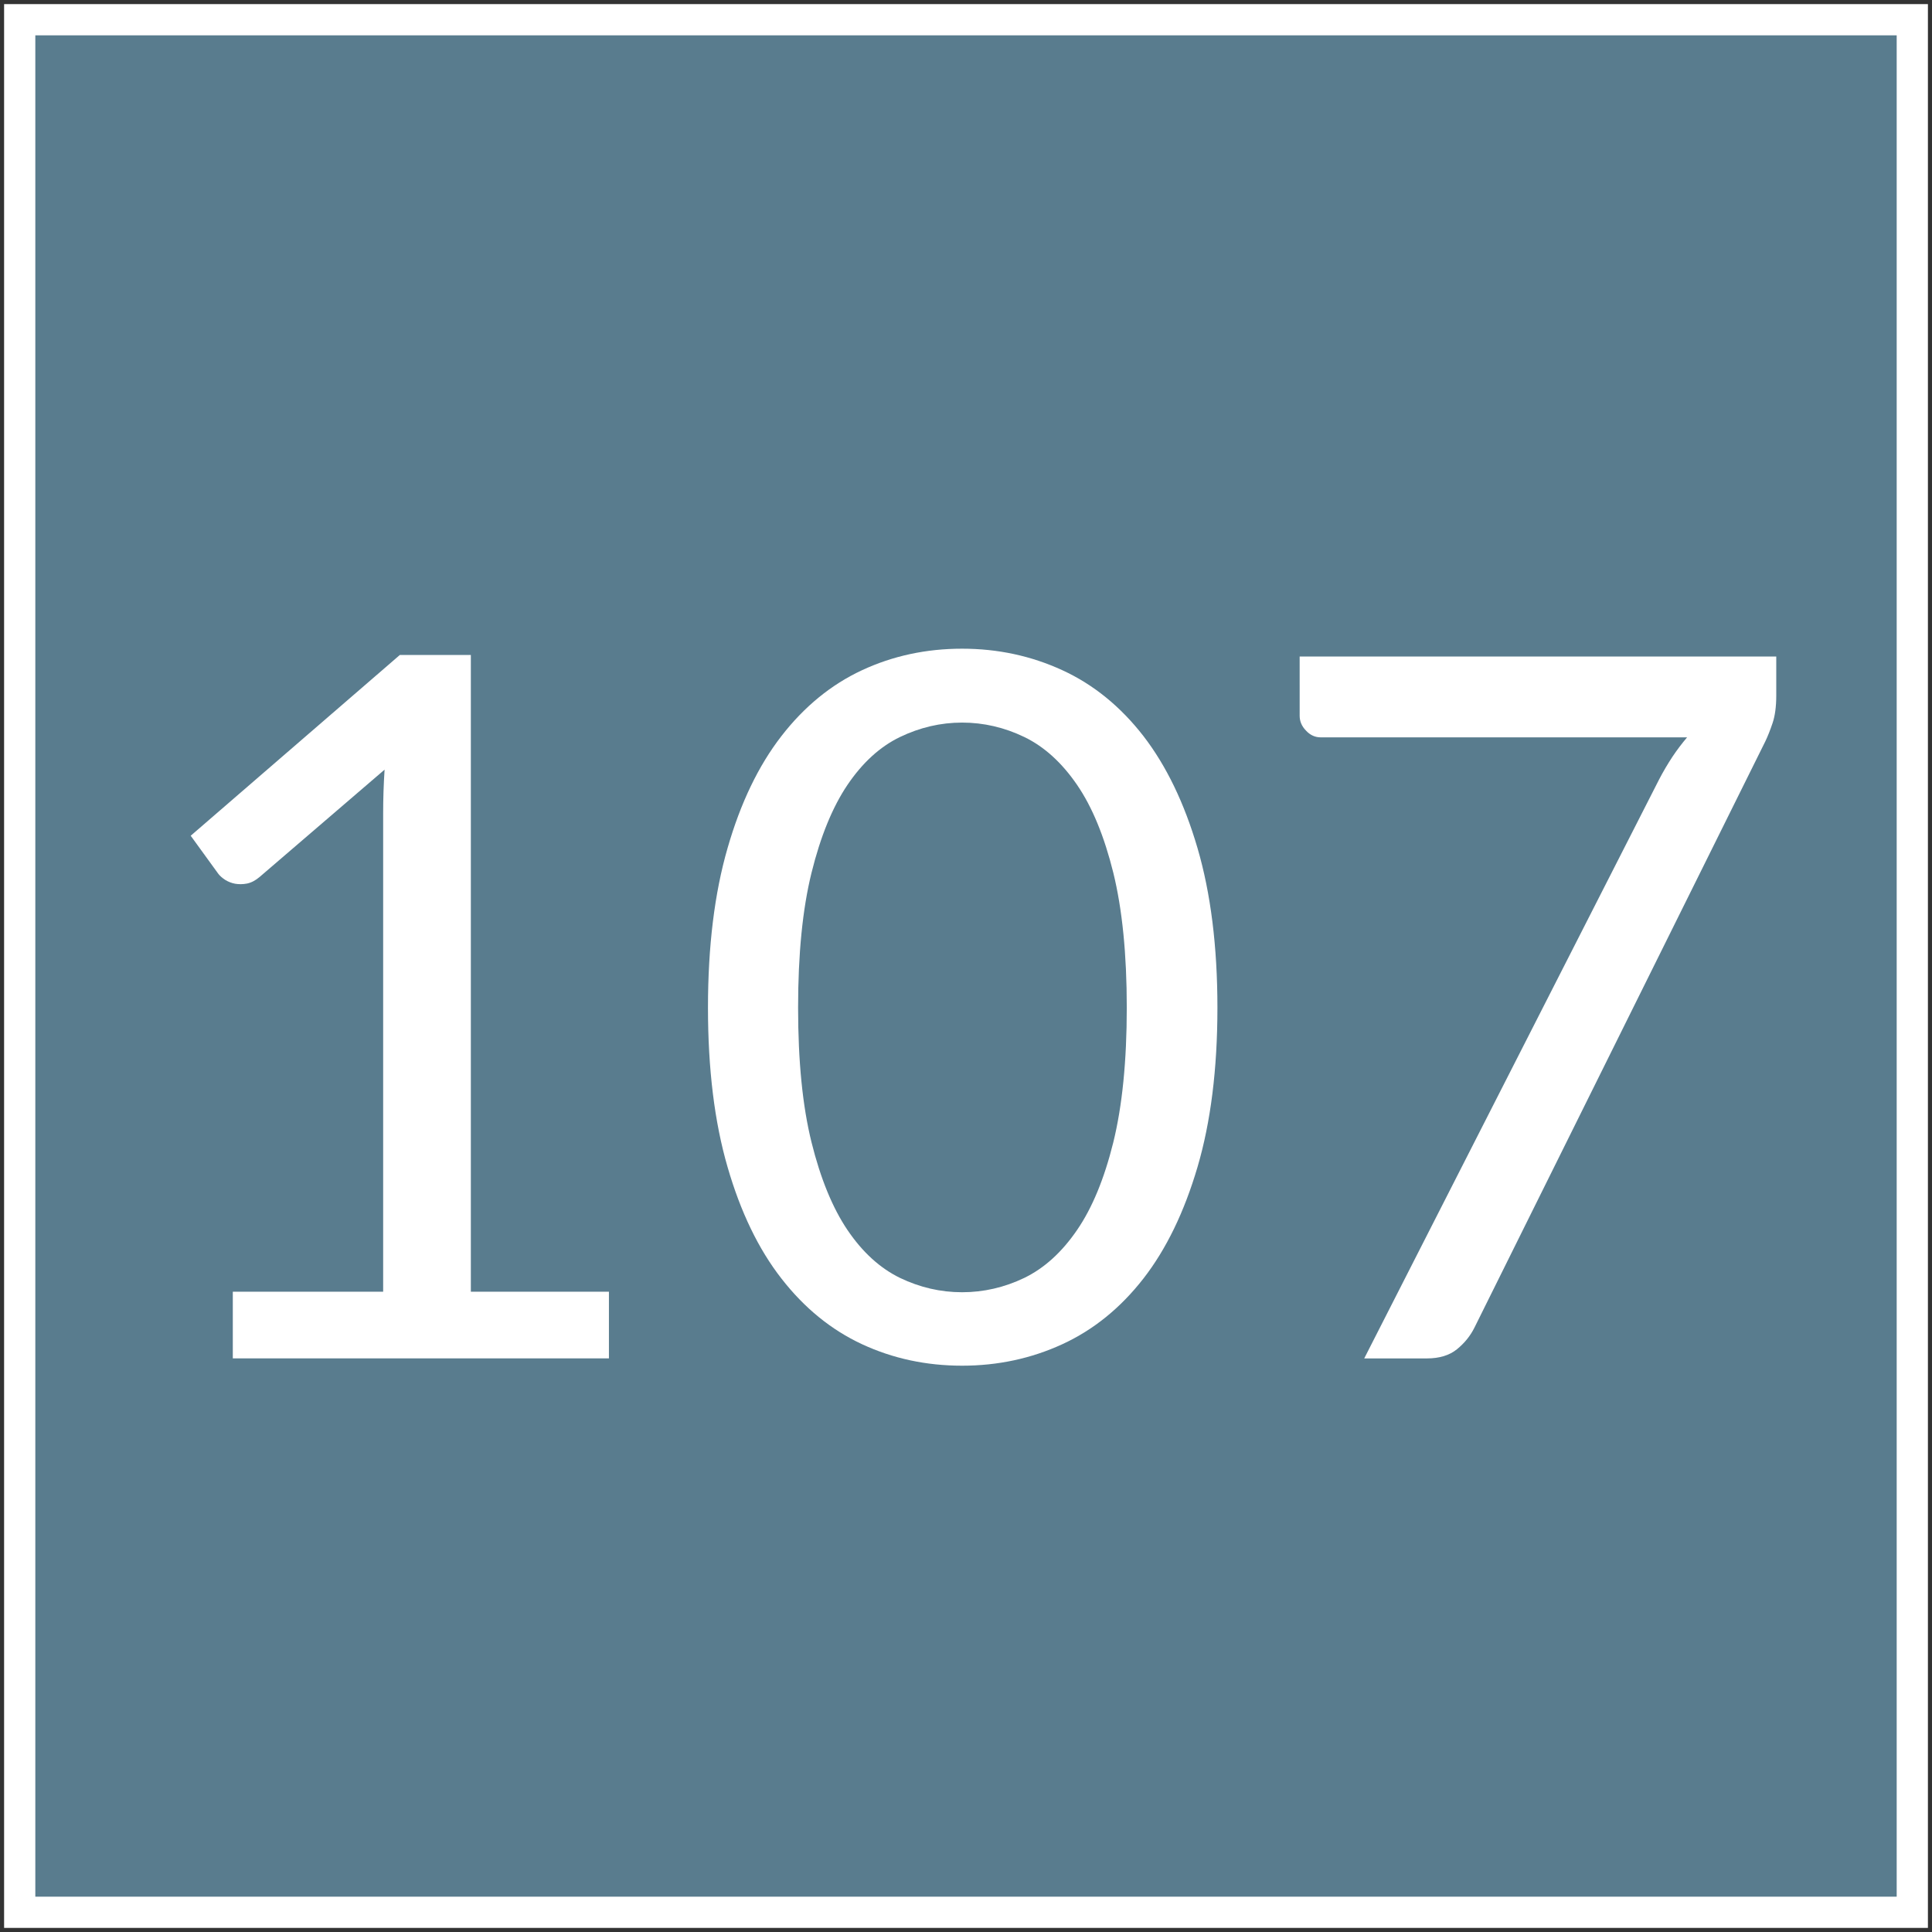
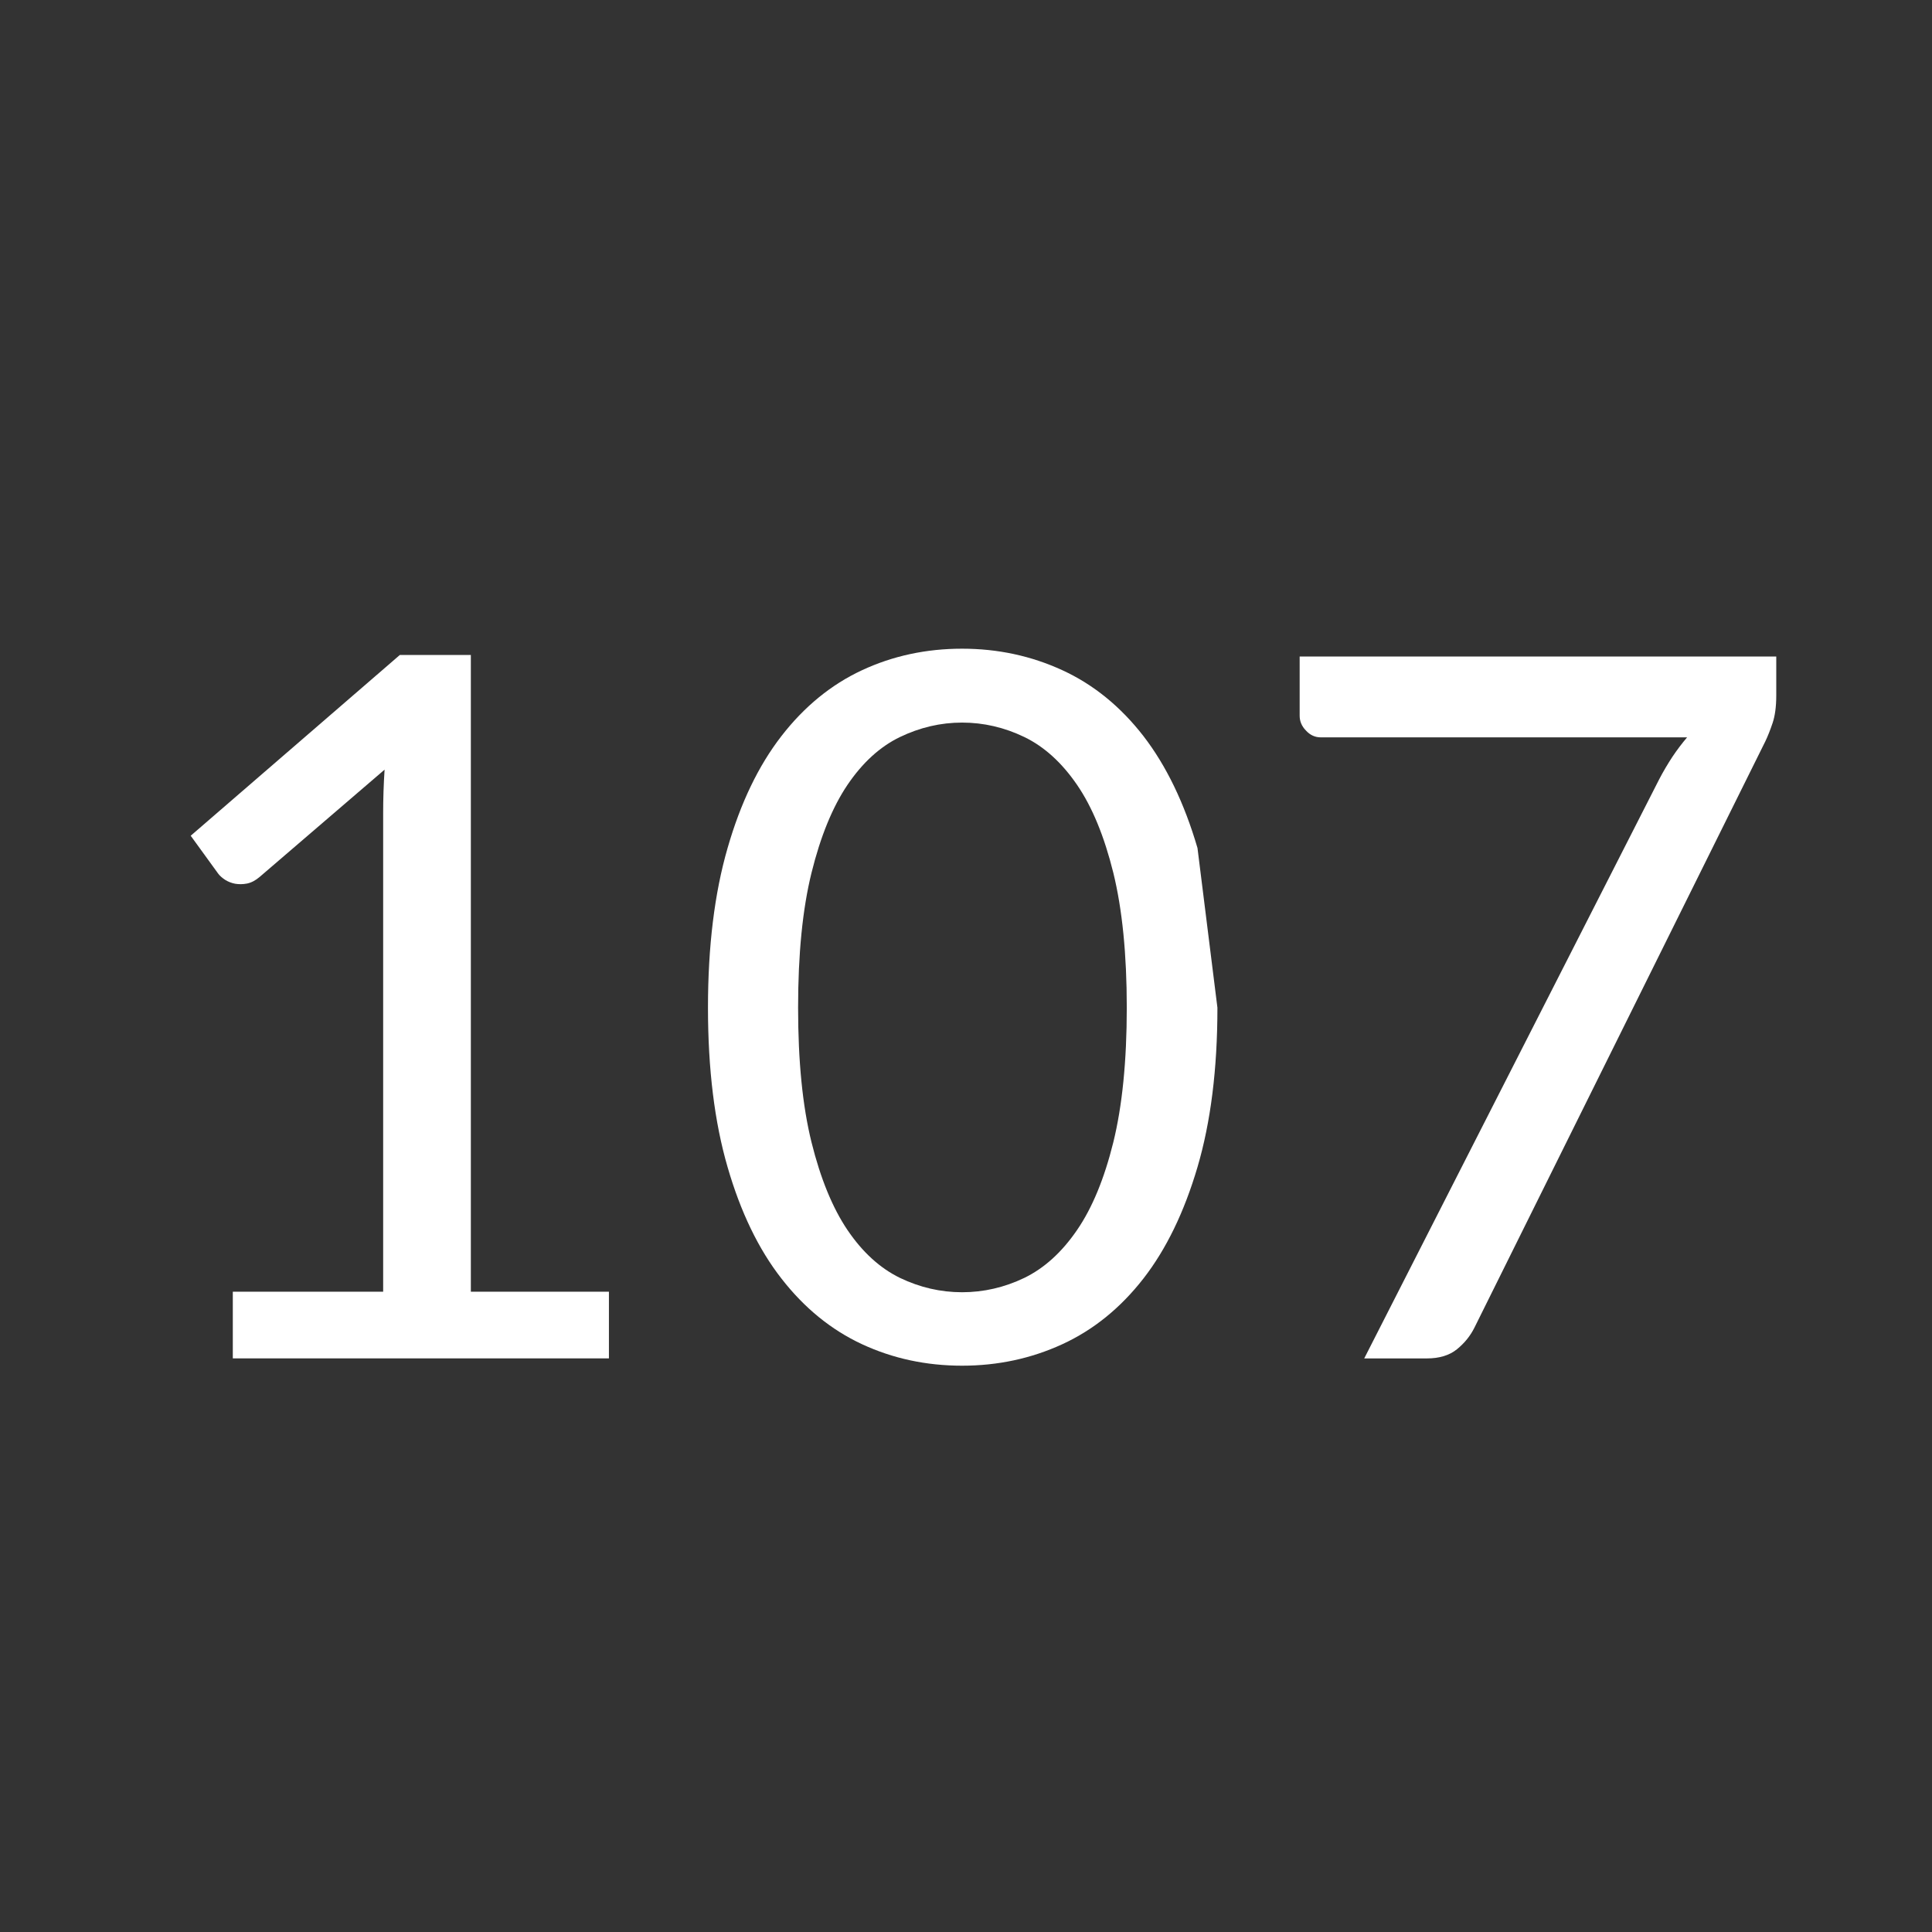
<svg xmlns="http://www.w3.org/2000/svg" version="1.1" id="Layer_1" x="0px" y="0px" width="185.668px" height="185.668px" viewBox="0 0 185.668 185.668" enable-background="new 0 0 185.668 185.668" xml:space="preserve">
  <rect x="0" y="0" width="185.668" height="185.668" fill="#333333" stroke="none" />
  <g>
-     <rect x="1.894" y="1.895" fill="#597C8E" stroke="#FFFFFF" stroke-width="3" stroke-miterlimit="10" width="181.881" height="181.879" />
    <g>
      <path fill="#FFFFFF" d="M58.519,124.137v6.406H22.373v-6.406h14.449V78.153c0-1.379,0.045-2.779,0.137-4.189L24.962,84.266    c-0.414,0.354-0.812,0.56-1.227,0.645c-0.405,0.077-0.781,0.077-1.134,0.018c-0.337-0.062-0.658-0.185-0.957-0.369    c-0.299-0.2-0.53-0.399-0.683-0.612l-2.634-3.632l20.096-17.37h6.826v61.19h13.27V124.137L58.519,124.137z" />
-       <path fill="#FFFFFF" d="M116.996,96.84c0,5.9-0.646,11.01-1.916,15.321c-1.271,4.313-3.002,7.886-5.193,10.705    c-2.2,2.826-4.798,4.935-7.792,6.313c-2.997,1.379-6.21,2.066-9.636,2.066c-3.444,0-6.654-0.688-9.62-2.066    c-2.964-1.379-5.548-3.485-7.745-6.313c-2.2-2.819-3.924-6.39-5.172-10.705c-1.256-4.31-1.885-9.421-1.885-15.321    c0-5.899,0.63-11.017,1.885-15.345c1.247-4.337,2.972-7.916,5.172-10.756c2.197-2.835,4.781-4.951,7.745-6.33    c2.964-1.38,6.174-2.069,9.62-2.069c3.426,0,6.64,0.69,9.636,2.069c2.995,1.377,5.592,3.495,7.792,6.33    c2.189,2.841,3.922,6.419,5.193,10.756C116.349,85.824,116.996,90.941,116.996,96.84z M108.285,96.84    c0-5.148-0.436-9.469-1.295-12.971c-0.867-3.494-2.023-6.314-3.483-8.443c-1.466-2.138-3.15-3.669-5.067-4.597    c-1.908-0.921-3.91-1.388-5.98-1.388c-2.064,0-4.059,0.467-5.973,1.388c-1.918,0.927-3.594,2.458-5.043,4.597    c-1.438,2.131-2.59,4.949-3.455,8.443c-0.865,3.502-1.291,7.822-1.291,12.971c0,5.141,0.428,9.463,1.291,12.94    c0.865,3.485,2.018,6.299,3.455,8.427c1.449,2.139,3.125,3.663,5.043,4.6c1.914,0.92,3.907,1.379,5.973,1.379    c2.068,0,4.07-0.461,5.98-1.379c1.917-0.934,3.604-2.461,5.067-4.6c1.461-2.128,2.618-4.939,3.483-8.427    C107.846,106.303,108.285,101.979,108.285,96.84z" />
+       <path fill="#FFFFFF" d="M116.996,96.84c0,5.9-0.646,11.01-1.916,15.321c-1.271,4.313-3.002,7.886-5.193,10.705    c-2.2,2.826-4.798,4.935-7.792,6.313c-2.997,1.379-6.21,2.066-9.636,2.066c-3.444,0-6.654-0.688-9.62-2.066    c-2.964-1.379-5.548-3.485-7.745-6.313c-2.2-2.819-3.924-6.39-5.172-10.705c-1.256-4.31-1.885-9.421-1.885-15.321    c0-5.899,0.63-11.017,1.885-15.345c1.247-4.337,2.972-7.916,5.172-10.756c2.197-2.835,4.781-4.951,7.745-6.33    c2.964-1.38,6.174-2.069,9.62-2.069c3.426,0,6.64,0.69,9.636,2.069c2.995,1.377,5.592,3.495,7.792,6.33    c2.189,2.841,3.922,6.419,5.193,10.756z M108.285,96.84    c0-5.148-0.436-9.469-1.295-12.971c-0.867-3.494-2.023-6.314-3.483-8.443c-1.466-2.138-3.15-3.669-5.067-4.597    c-1.908-0.921-3.91-1.388-5.98-1.388c-2.064,0-4.059,0.467-5.973,1.388c-1.918,0.927-3.594,2.458-5.043,4.597    c-1.438,2.131-2.59,4.949-3.455,8.443c-0.865,3.502-1.291,7.822-1.291,12.971c0,5.141,0.428,9.463,1.291,12.94    c0.865,3.485,2.018,6.299,3.455,8.427c1.449,2.139,3.125,3.663,5.043,4.6c1.914,0.92,3.907,1.379,5.973,1.379    c2.068,0,4.07-0.461,5.98-1.379c1.917-0.934,3.604-2.461,5.067-4.6c1.461-2.128,2.618-4.939,3.483-8.427    C107.846,106.303,108.285,101.979,108.285,96.84z" />
      <path fill="#FFFFFF" d="M170.701,63.091v3.762c0,1.065-0.121,1.946-0.354,2.636c-0.234,0.696-0.466,1.272-0.688,1.739    l-27.959,56.351c-0.406,0.819-0.973,1.51-1.694,2.094c-0.72,0.58-1.685,0.873-2.873,0.873h-6.029l28.339-55.64    c0.407-0.78,0.84-1.509,1.274-2.169c0.437-0.658,0.913-1.28,1.415-1.876h-35.21c-0.537,0-1.013-0.214-1.41-0.644    c-0.414-0.424-0.613-0.897-0.613-1.433V63.09L170.701,63.091L170.701,63.091L170.701,63.091z" />
    </g>
  </g>
</svg>